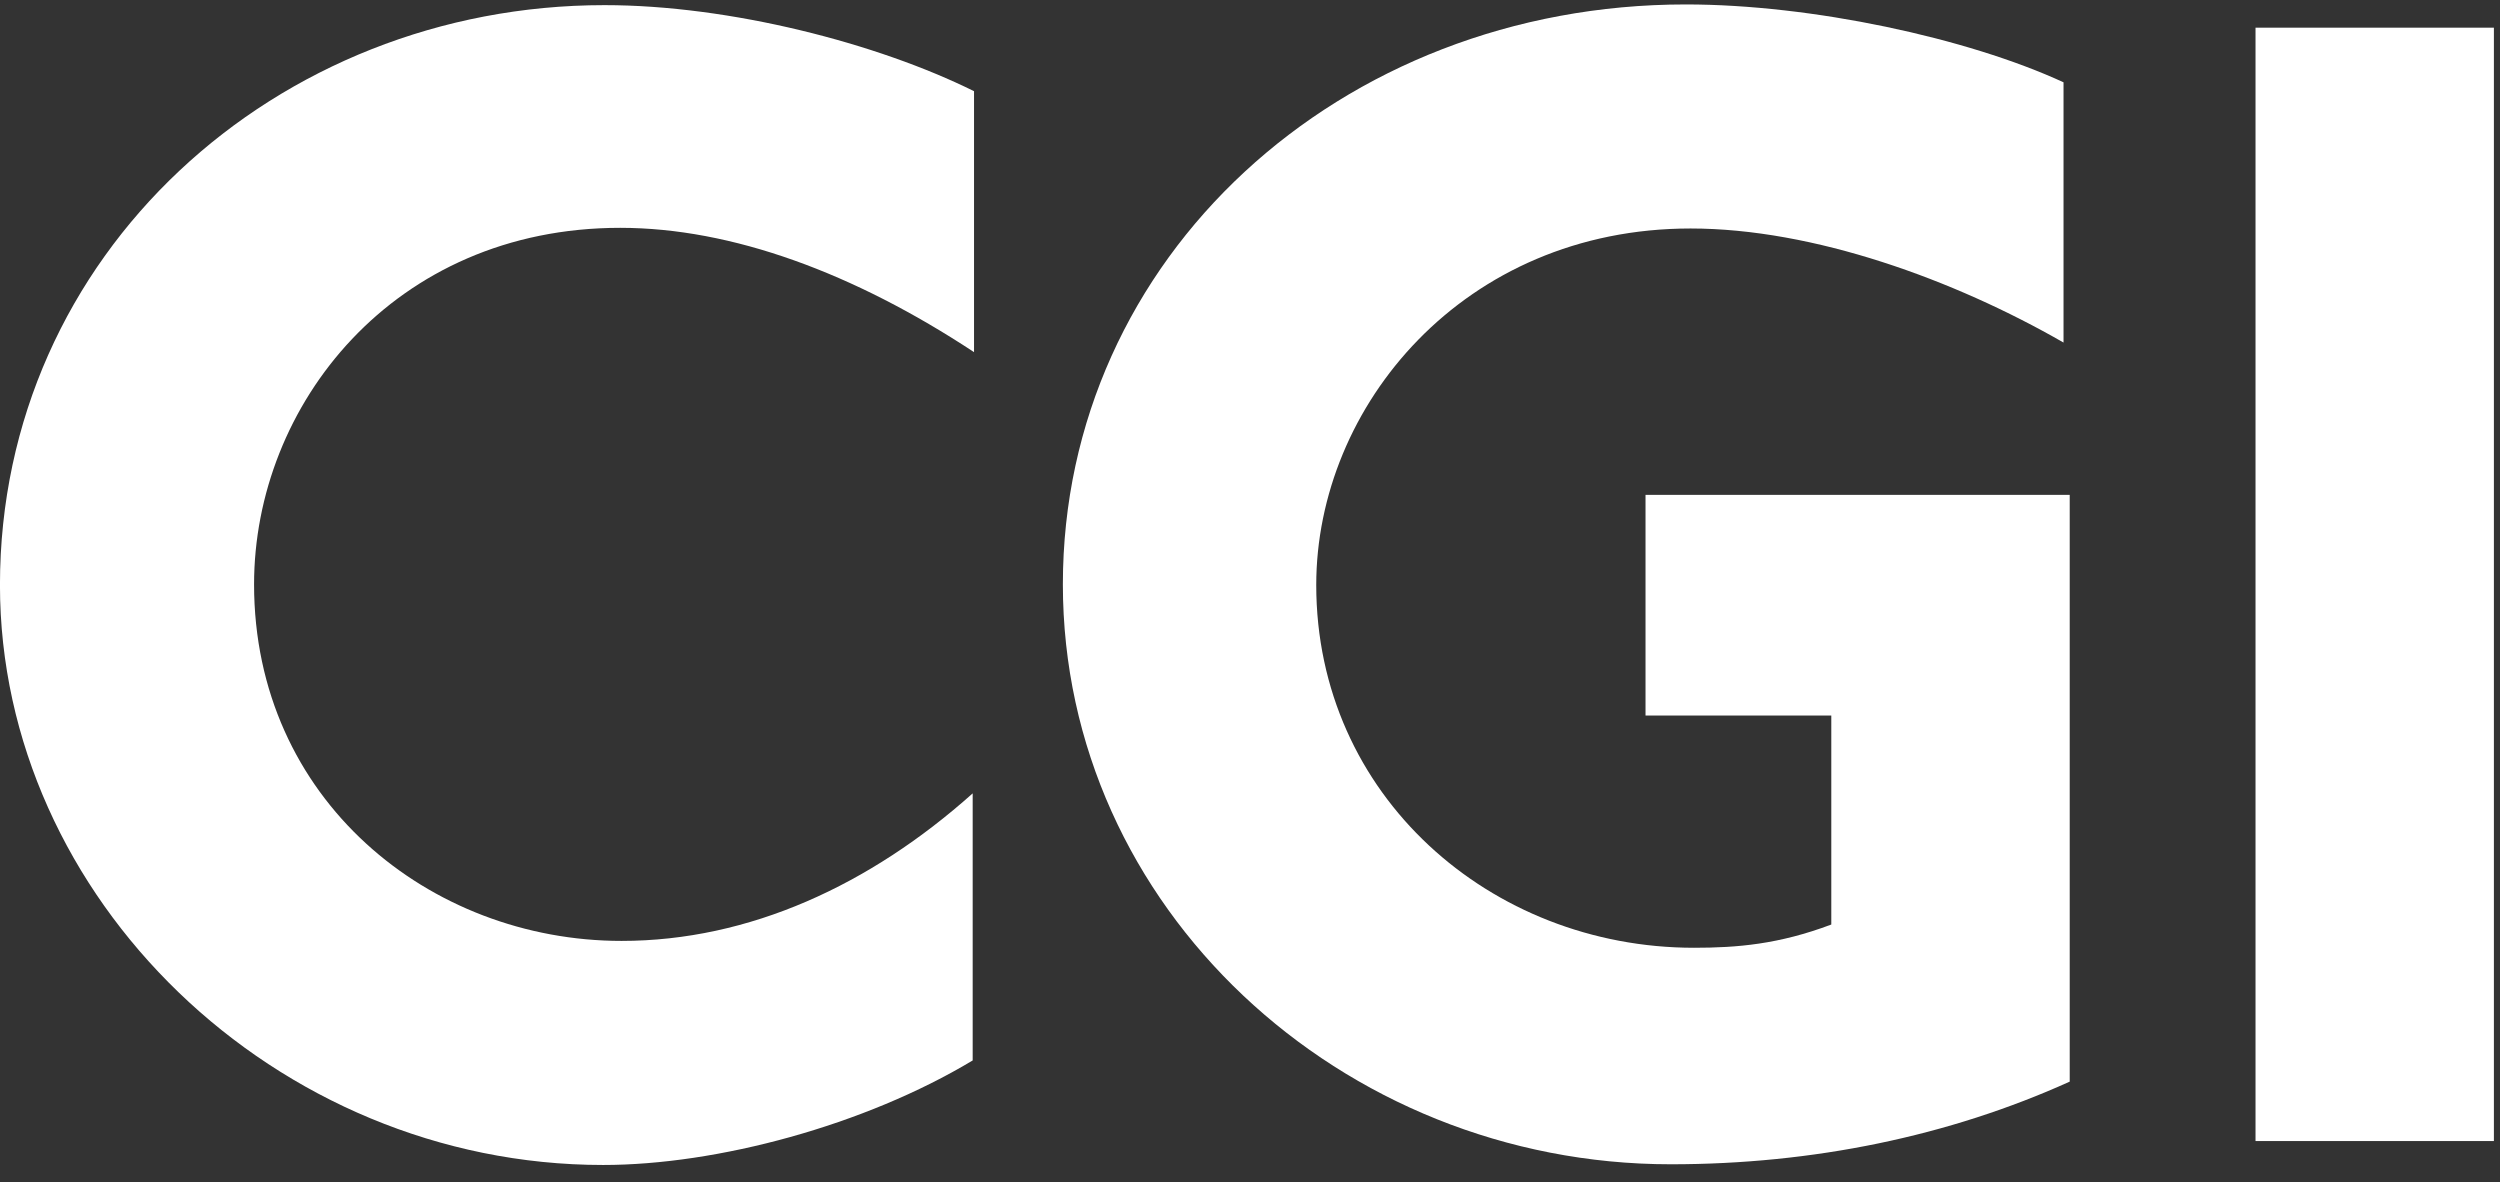
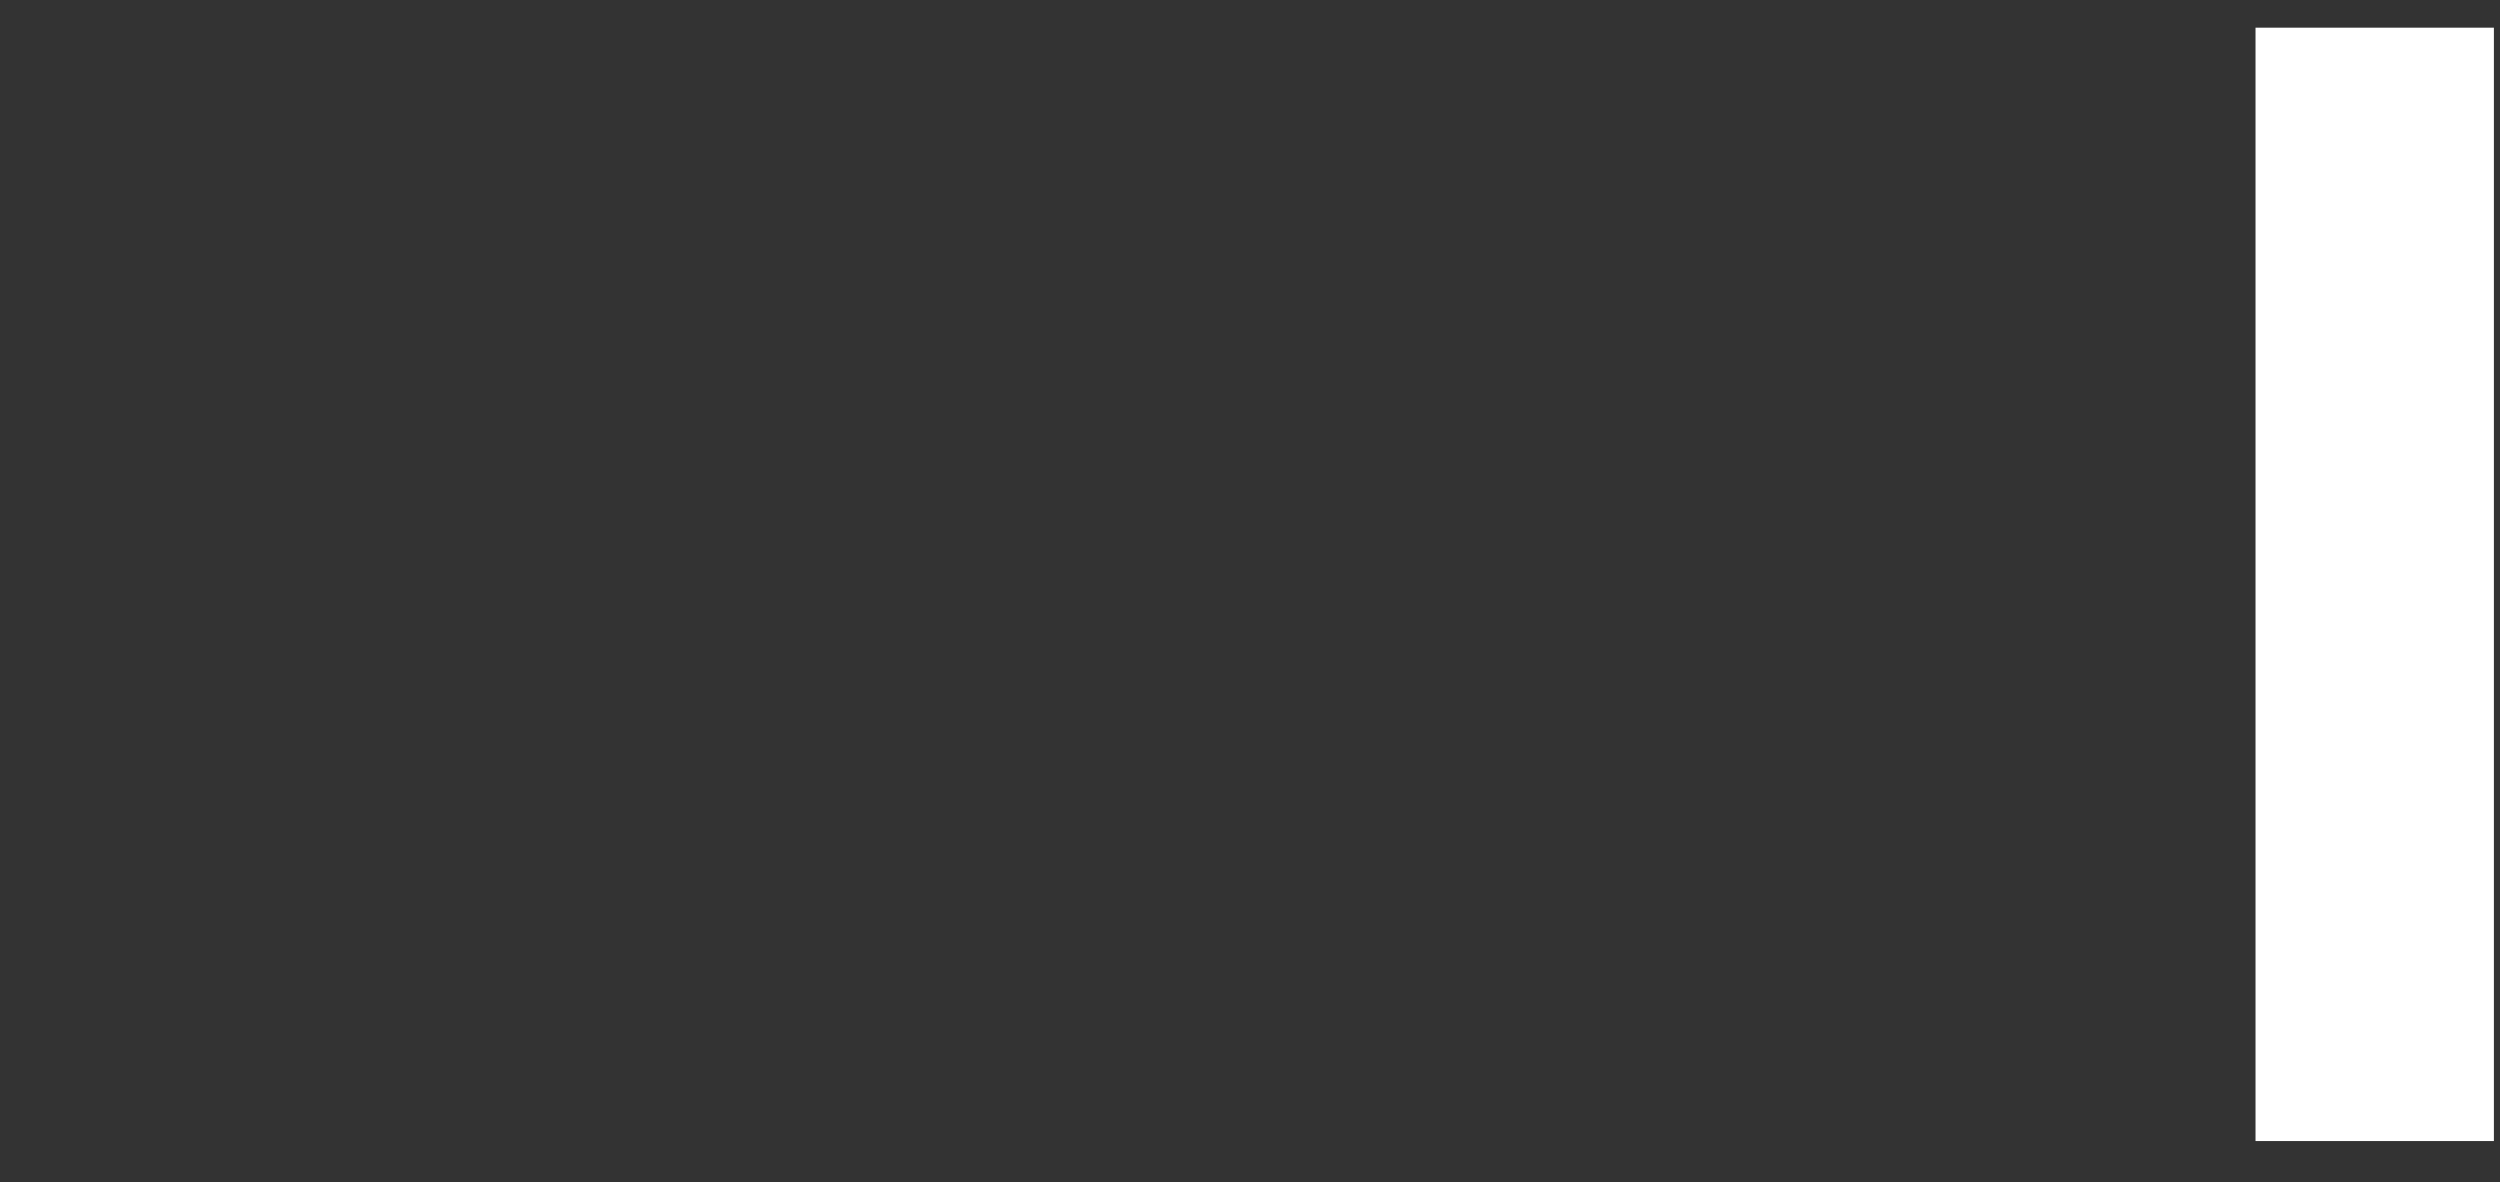
<svg xmlns="http://www.w3.org/2000/svg" width="129" height="61" viewBox="0 0 129 61" fill="none">
  <rect x="0" y="0" width="129" height="61" fill="#333333" stroke="none" />
-   <path d="M32.003 11.756C20.301 11.756 13.11 20.919 13.11 30.154C13.11 41.255 22.168 48.551 32.074 48.551C38.664 48.551 44.904 45.661 50.19 40.938V54.719C44.62 58.067 37.007 60.113 31.121 60.113C14.204 60.113 -0.002 46.332 -0.002 30.189C-0.002 13.095 14.274 0.265 31.191 0.265C37.676 0.265 45.289 2.238 50.26 4.706V18.17C44.057 14.081 37.749 11.756 32.003 11.756Z" fill="white" />
-   <path d="M86.213 60.077C69.19 60.077 54.844 46.824 54.844 30.153C54.844 13.306 69.12 0.229 86.987 0.229C93.472 0.229 101.509 1.955 106.478 4.247V17.676C100.838 14.434 93.577 11.79 87.233 11.79C75.531 11.79 67.918 20.954 67.918 30.188C67.918 41.043 76.906 48.905 87.409 48.905C89.629 48.905 91.78 48.729 94.495 47.706V36.921H84.909V25.535H106.797V55.812C100.557 58.632 93.544 60.077 86.213 60.077Z" fill="white" />
  <path d="M128.685 1.428H116.385V58.878H128.685V1.428Z" fill="white" />
</svg>